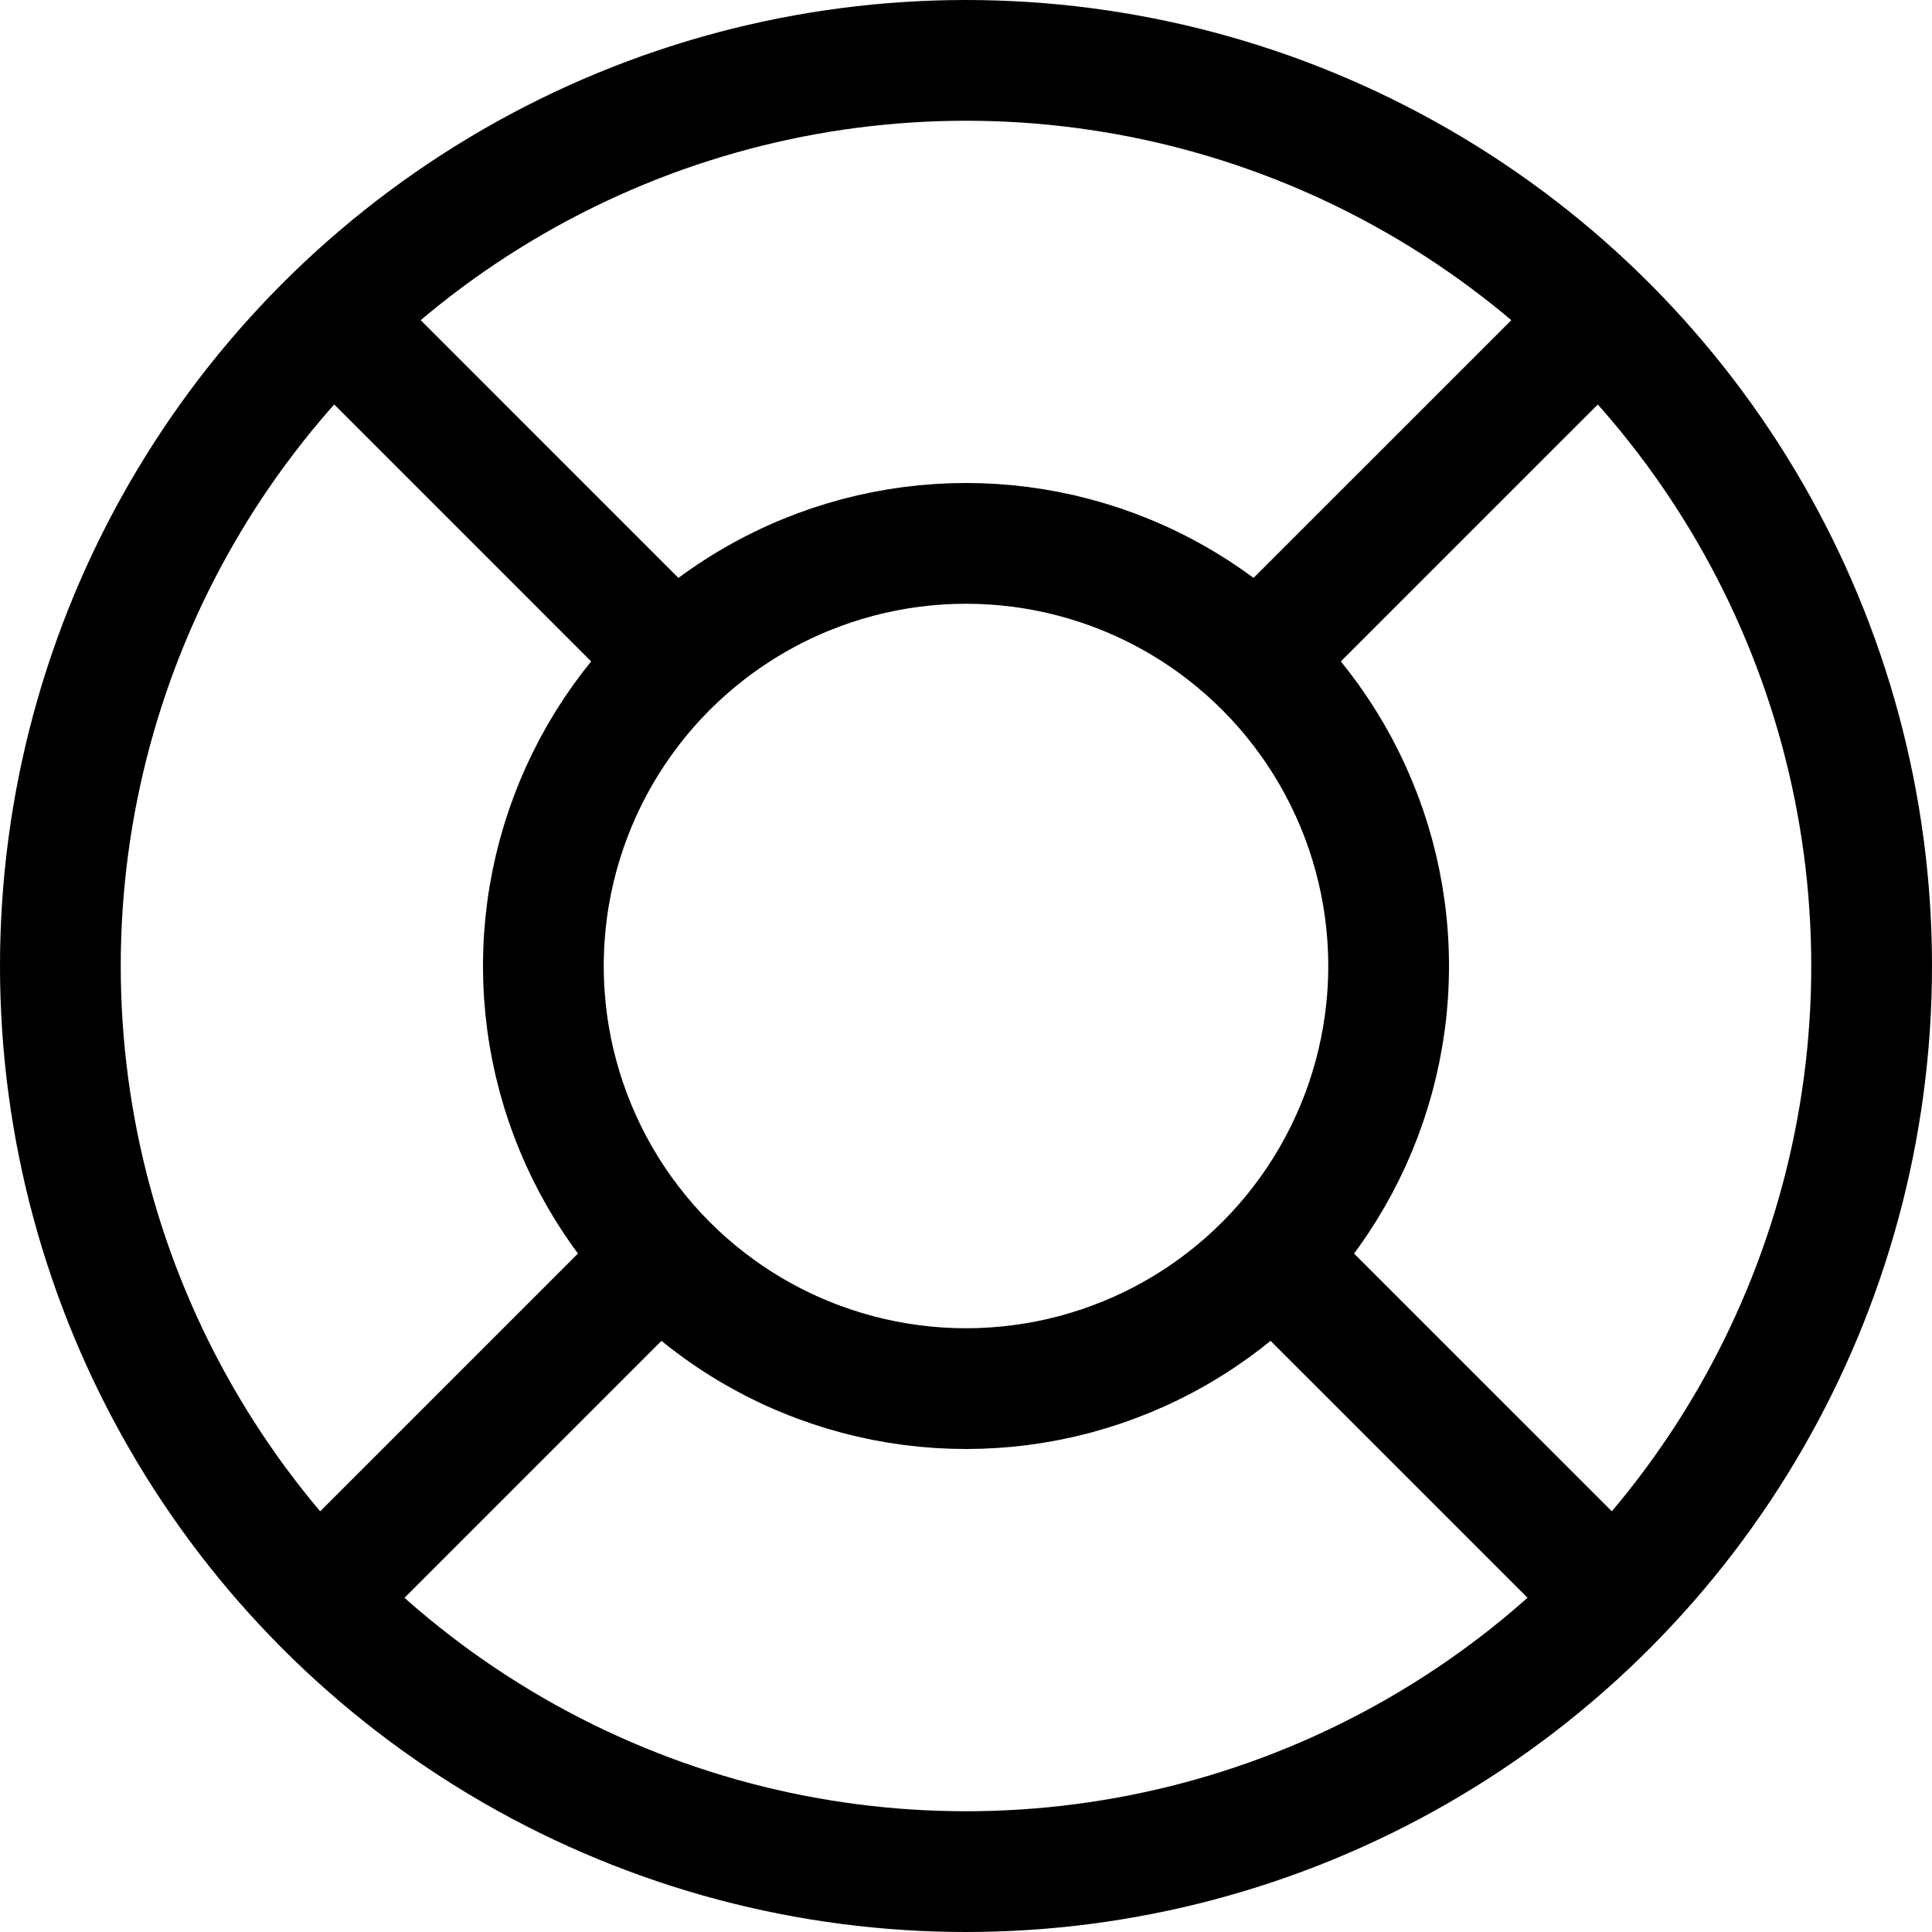
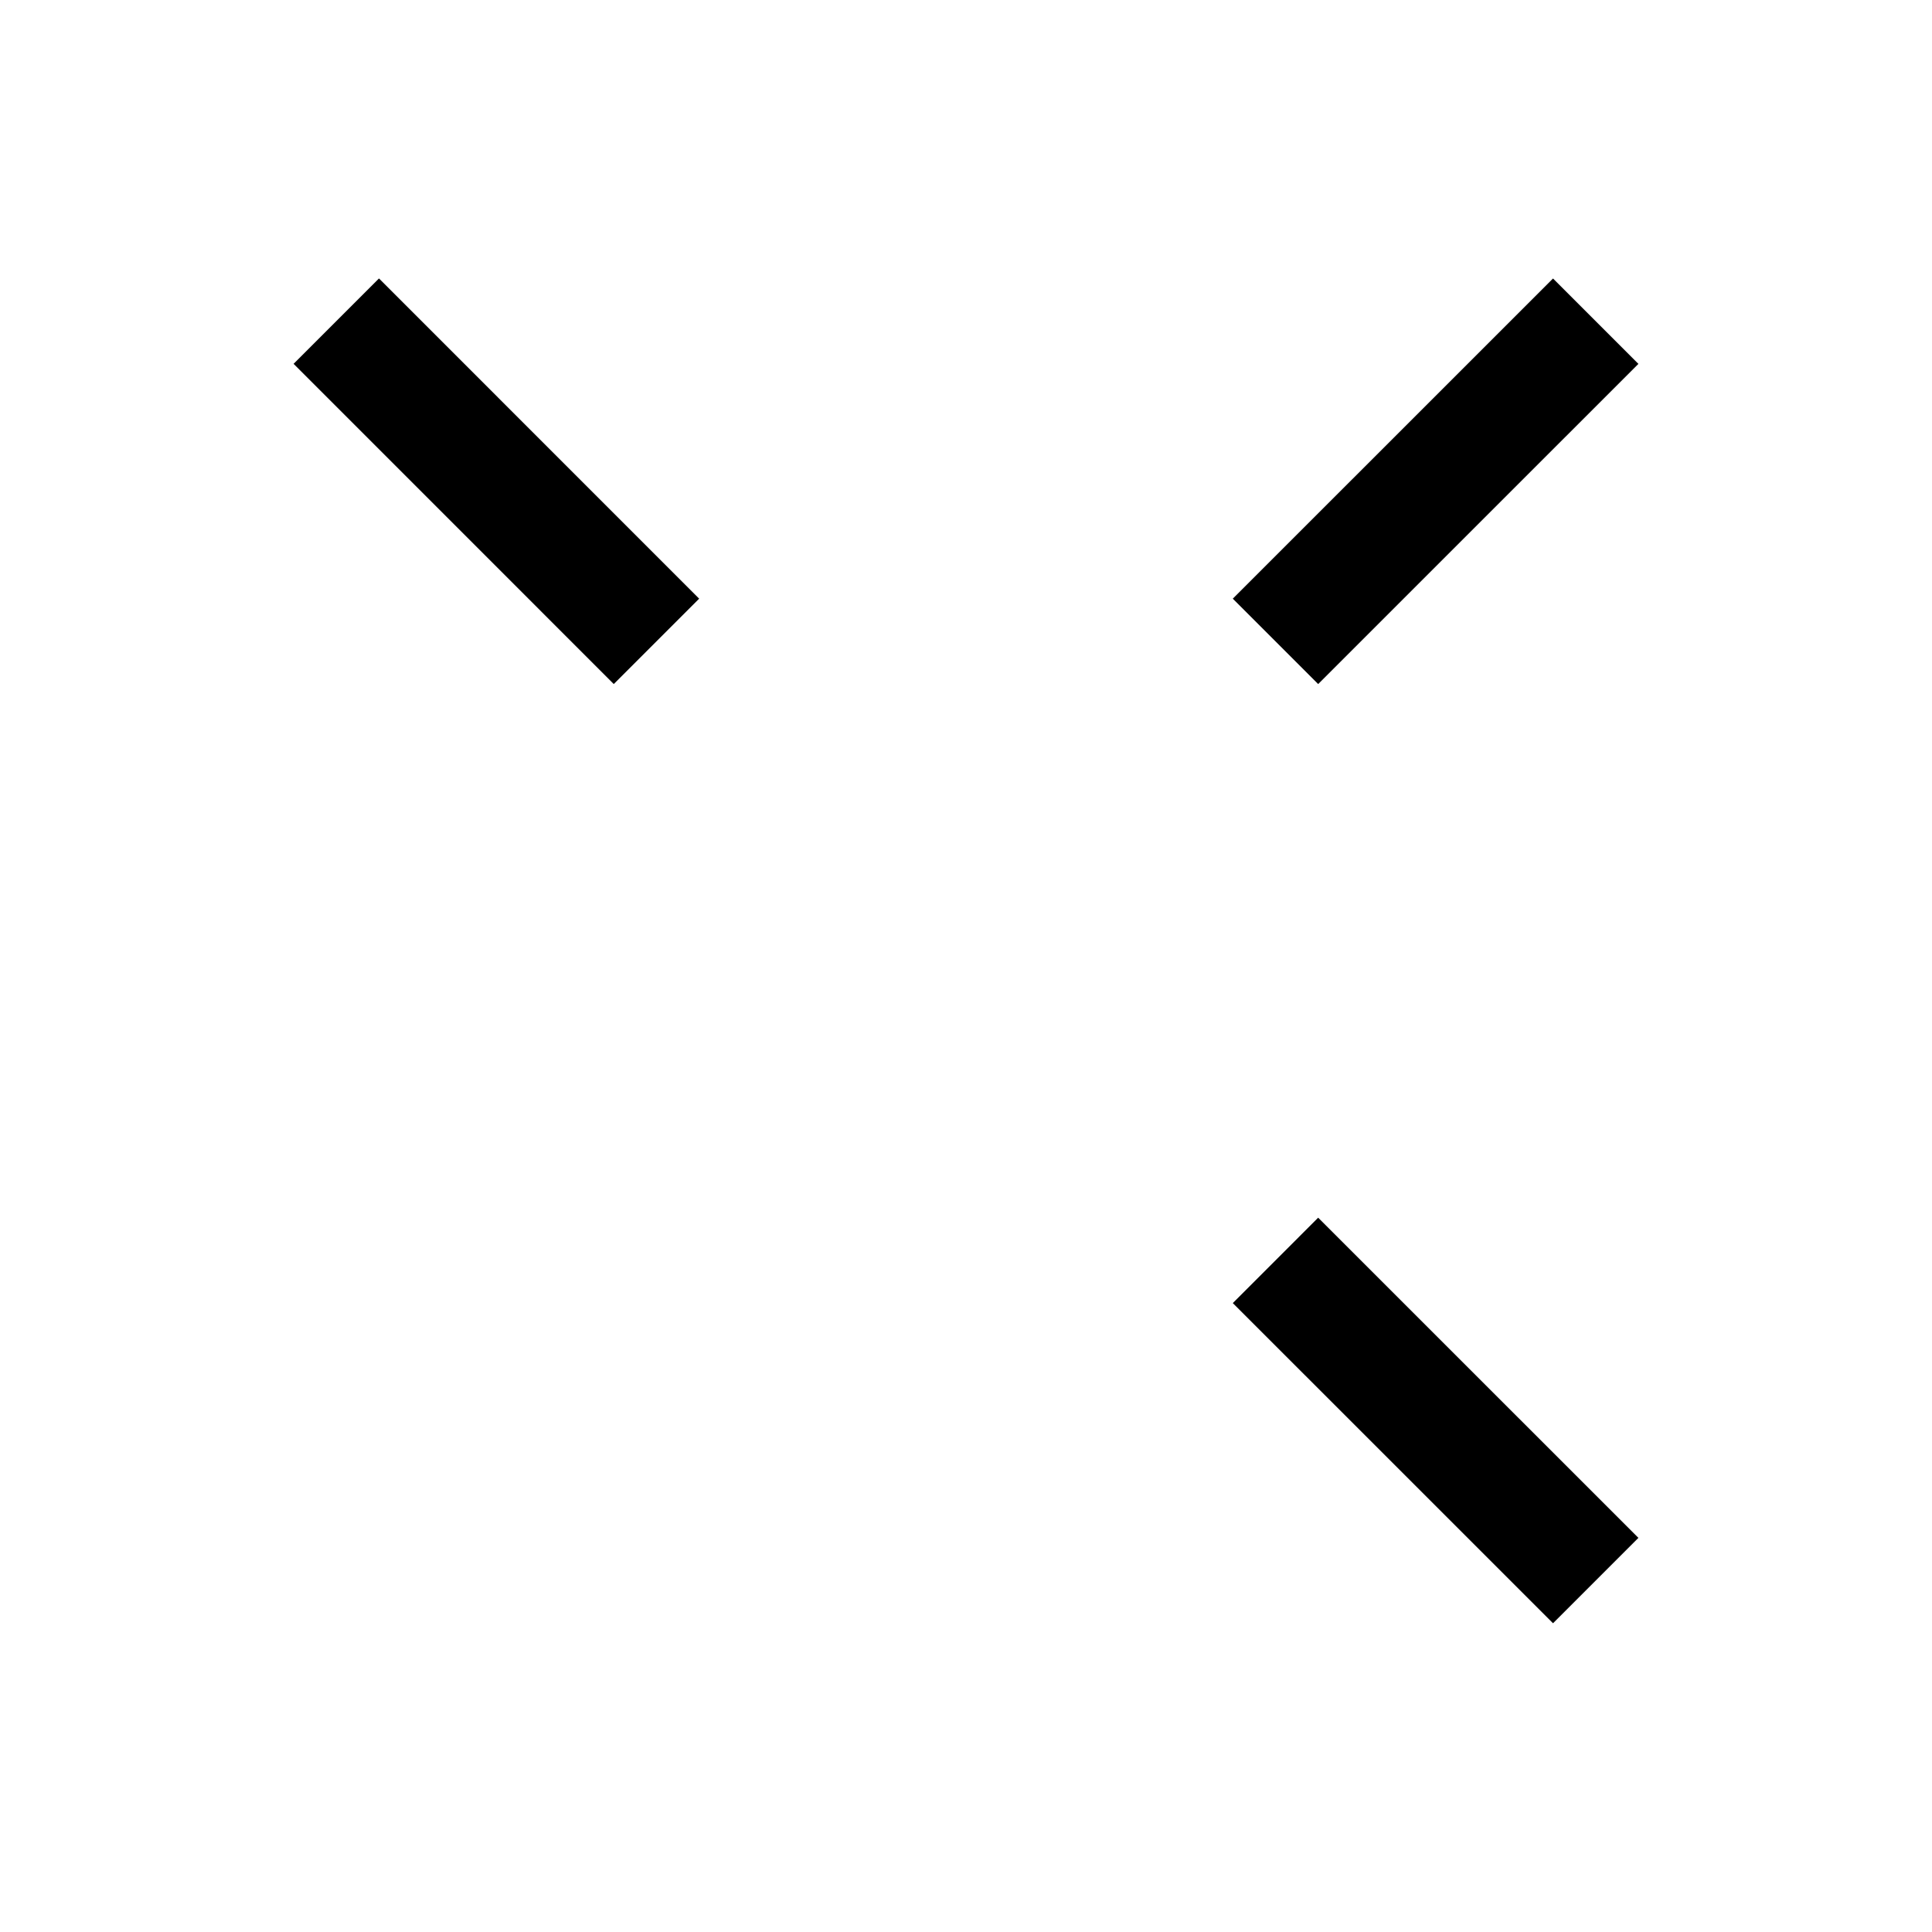
<svg xmlns="http://www.w3.org/2000/svg" width="32" height="32" viewBox="0 0 32 32" fill="none">
-   <circle cx="16" cy="16" r="7" stroke="black" stroke-width="2" />
-   <circle cx="16" cy="16" r="15" stroke="black" stroke-width="2" />
  <path d="M26.43 5.32L21.126 10.623" stroke="black" stroke-width="2" />
-   <path d="M10.873 20.877L5.57 26.18" stroke="black" stroke-width="2" />
  <path d="M26.43 26.179L21.126 20.876" stroke="black" stroke-width="2" />
  <path d="M10.873 10.623L5.57 5.319" stroke="black" stroke-width="2" />
</svg>